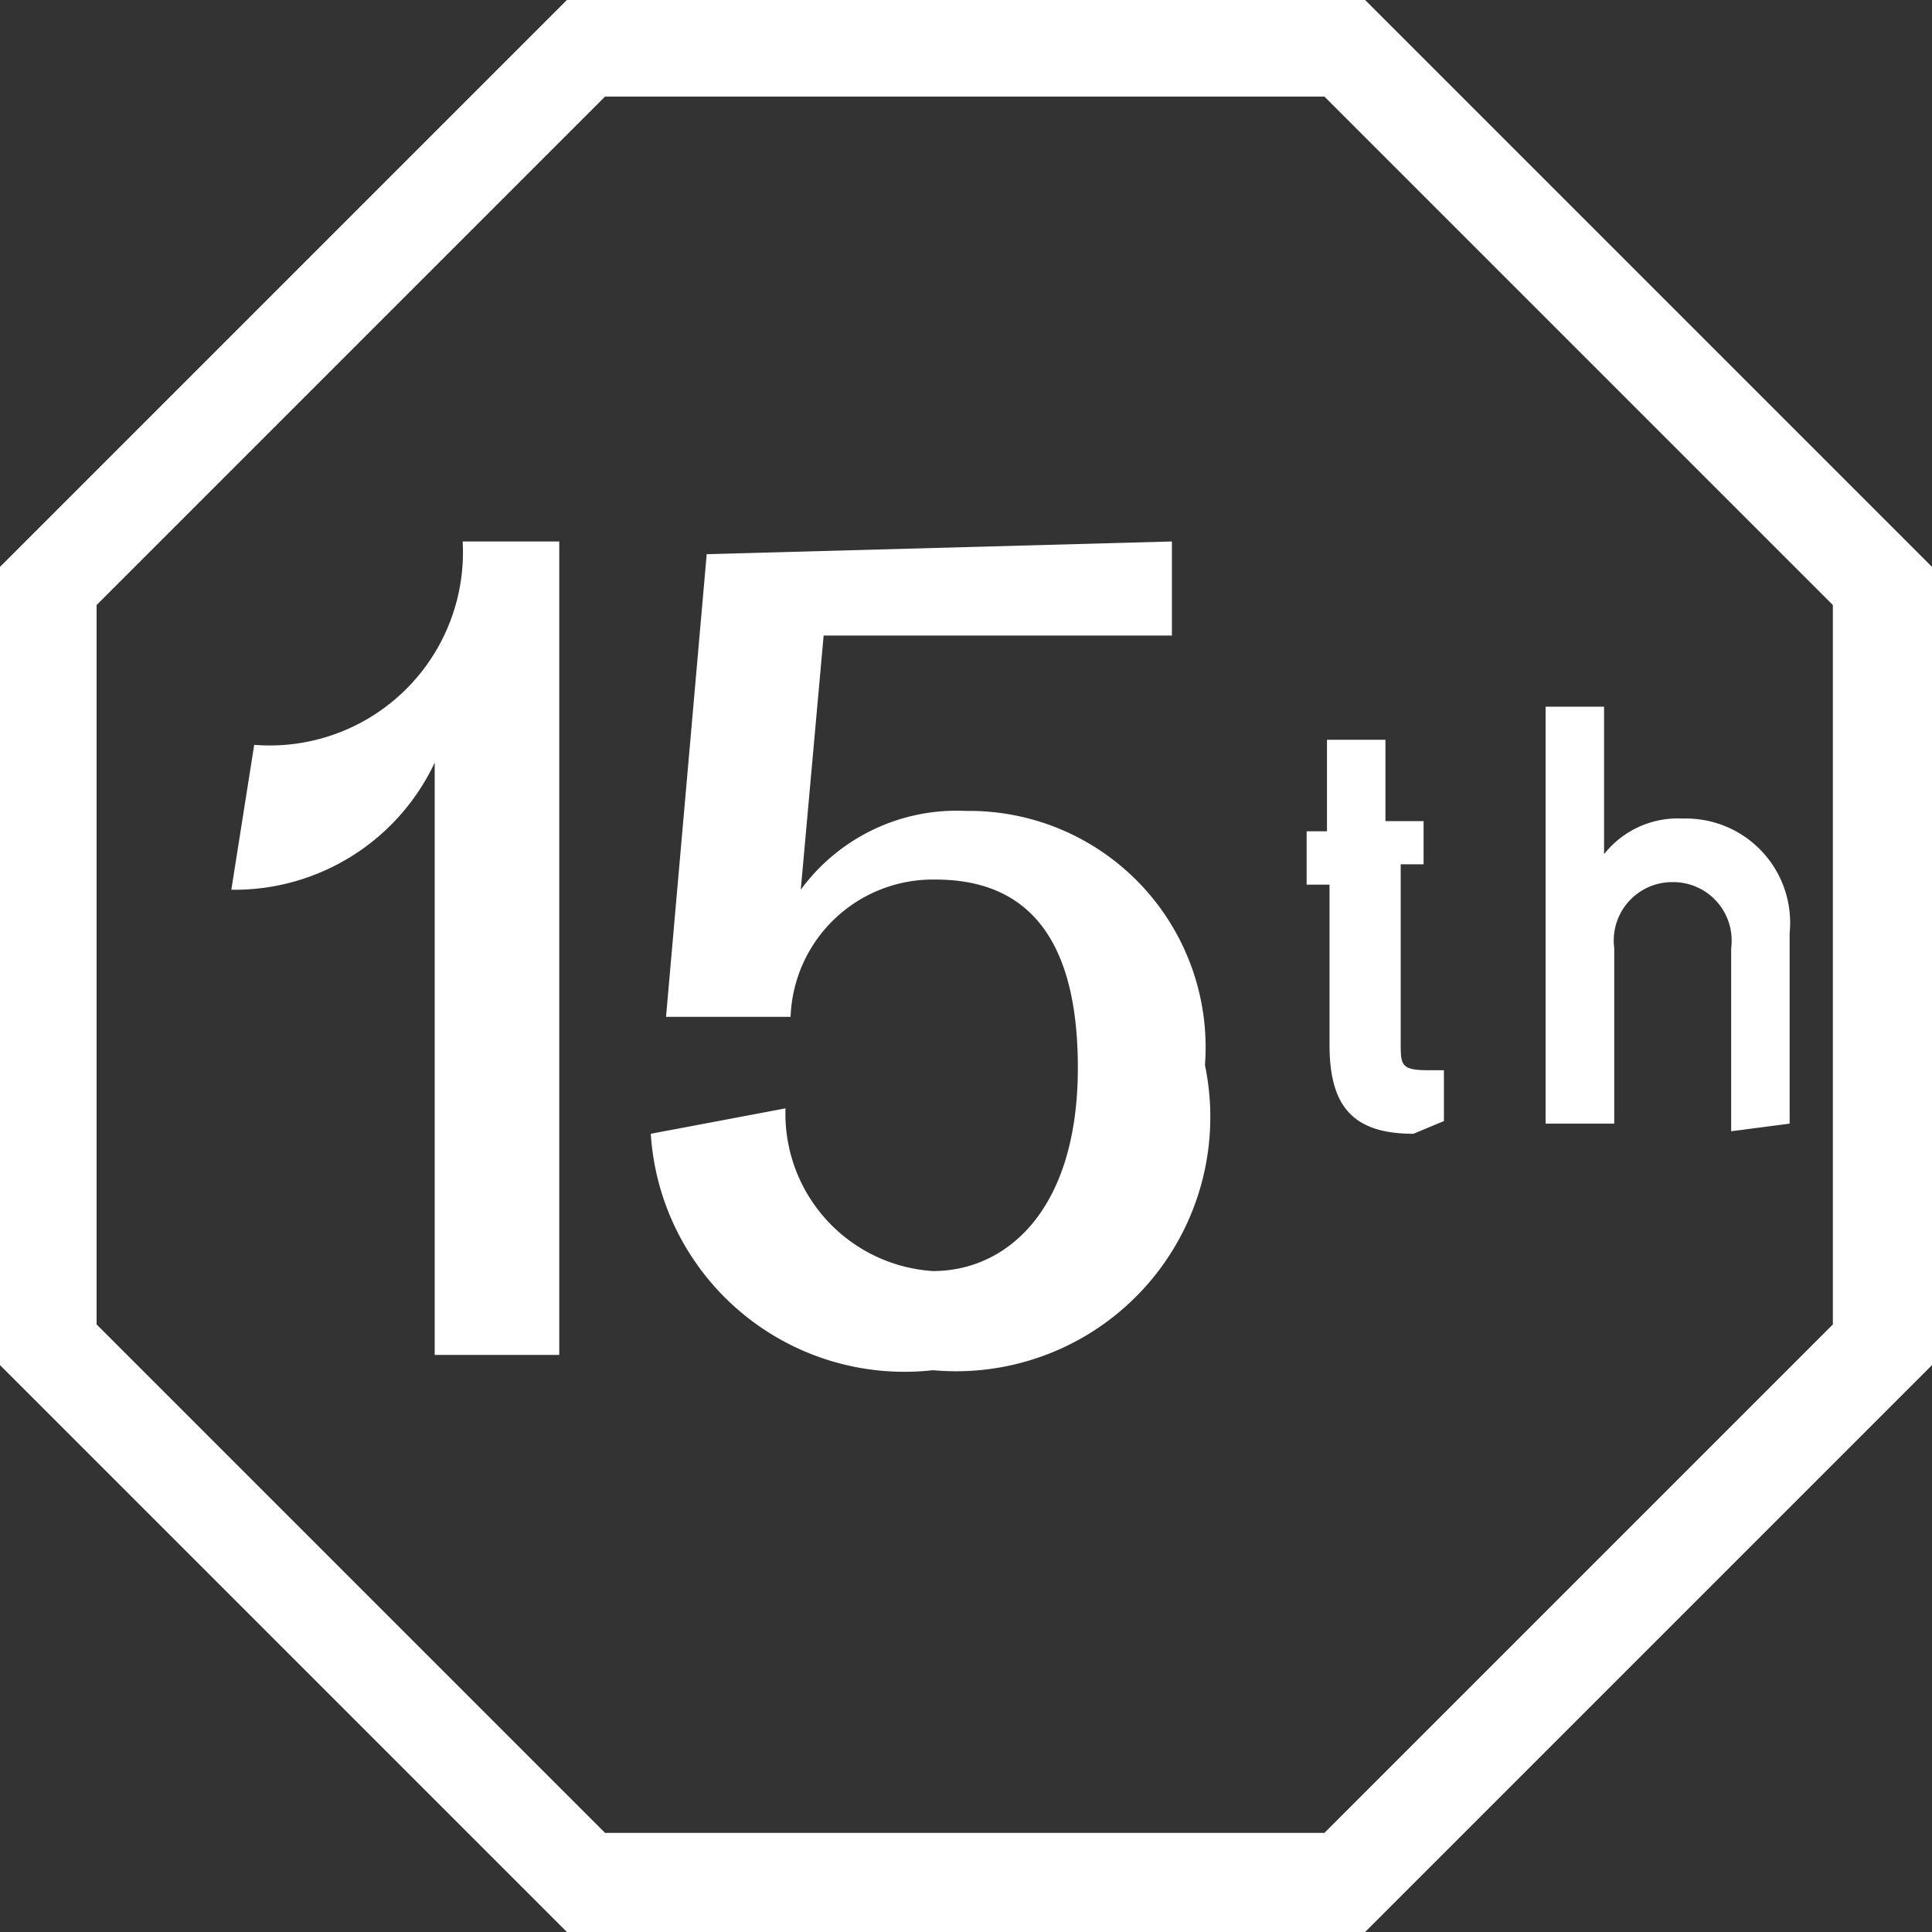
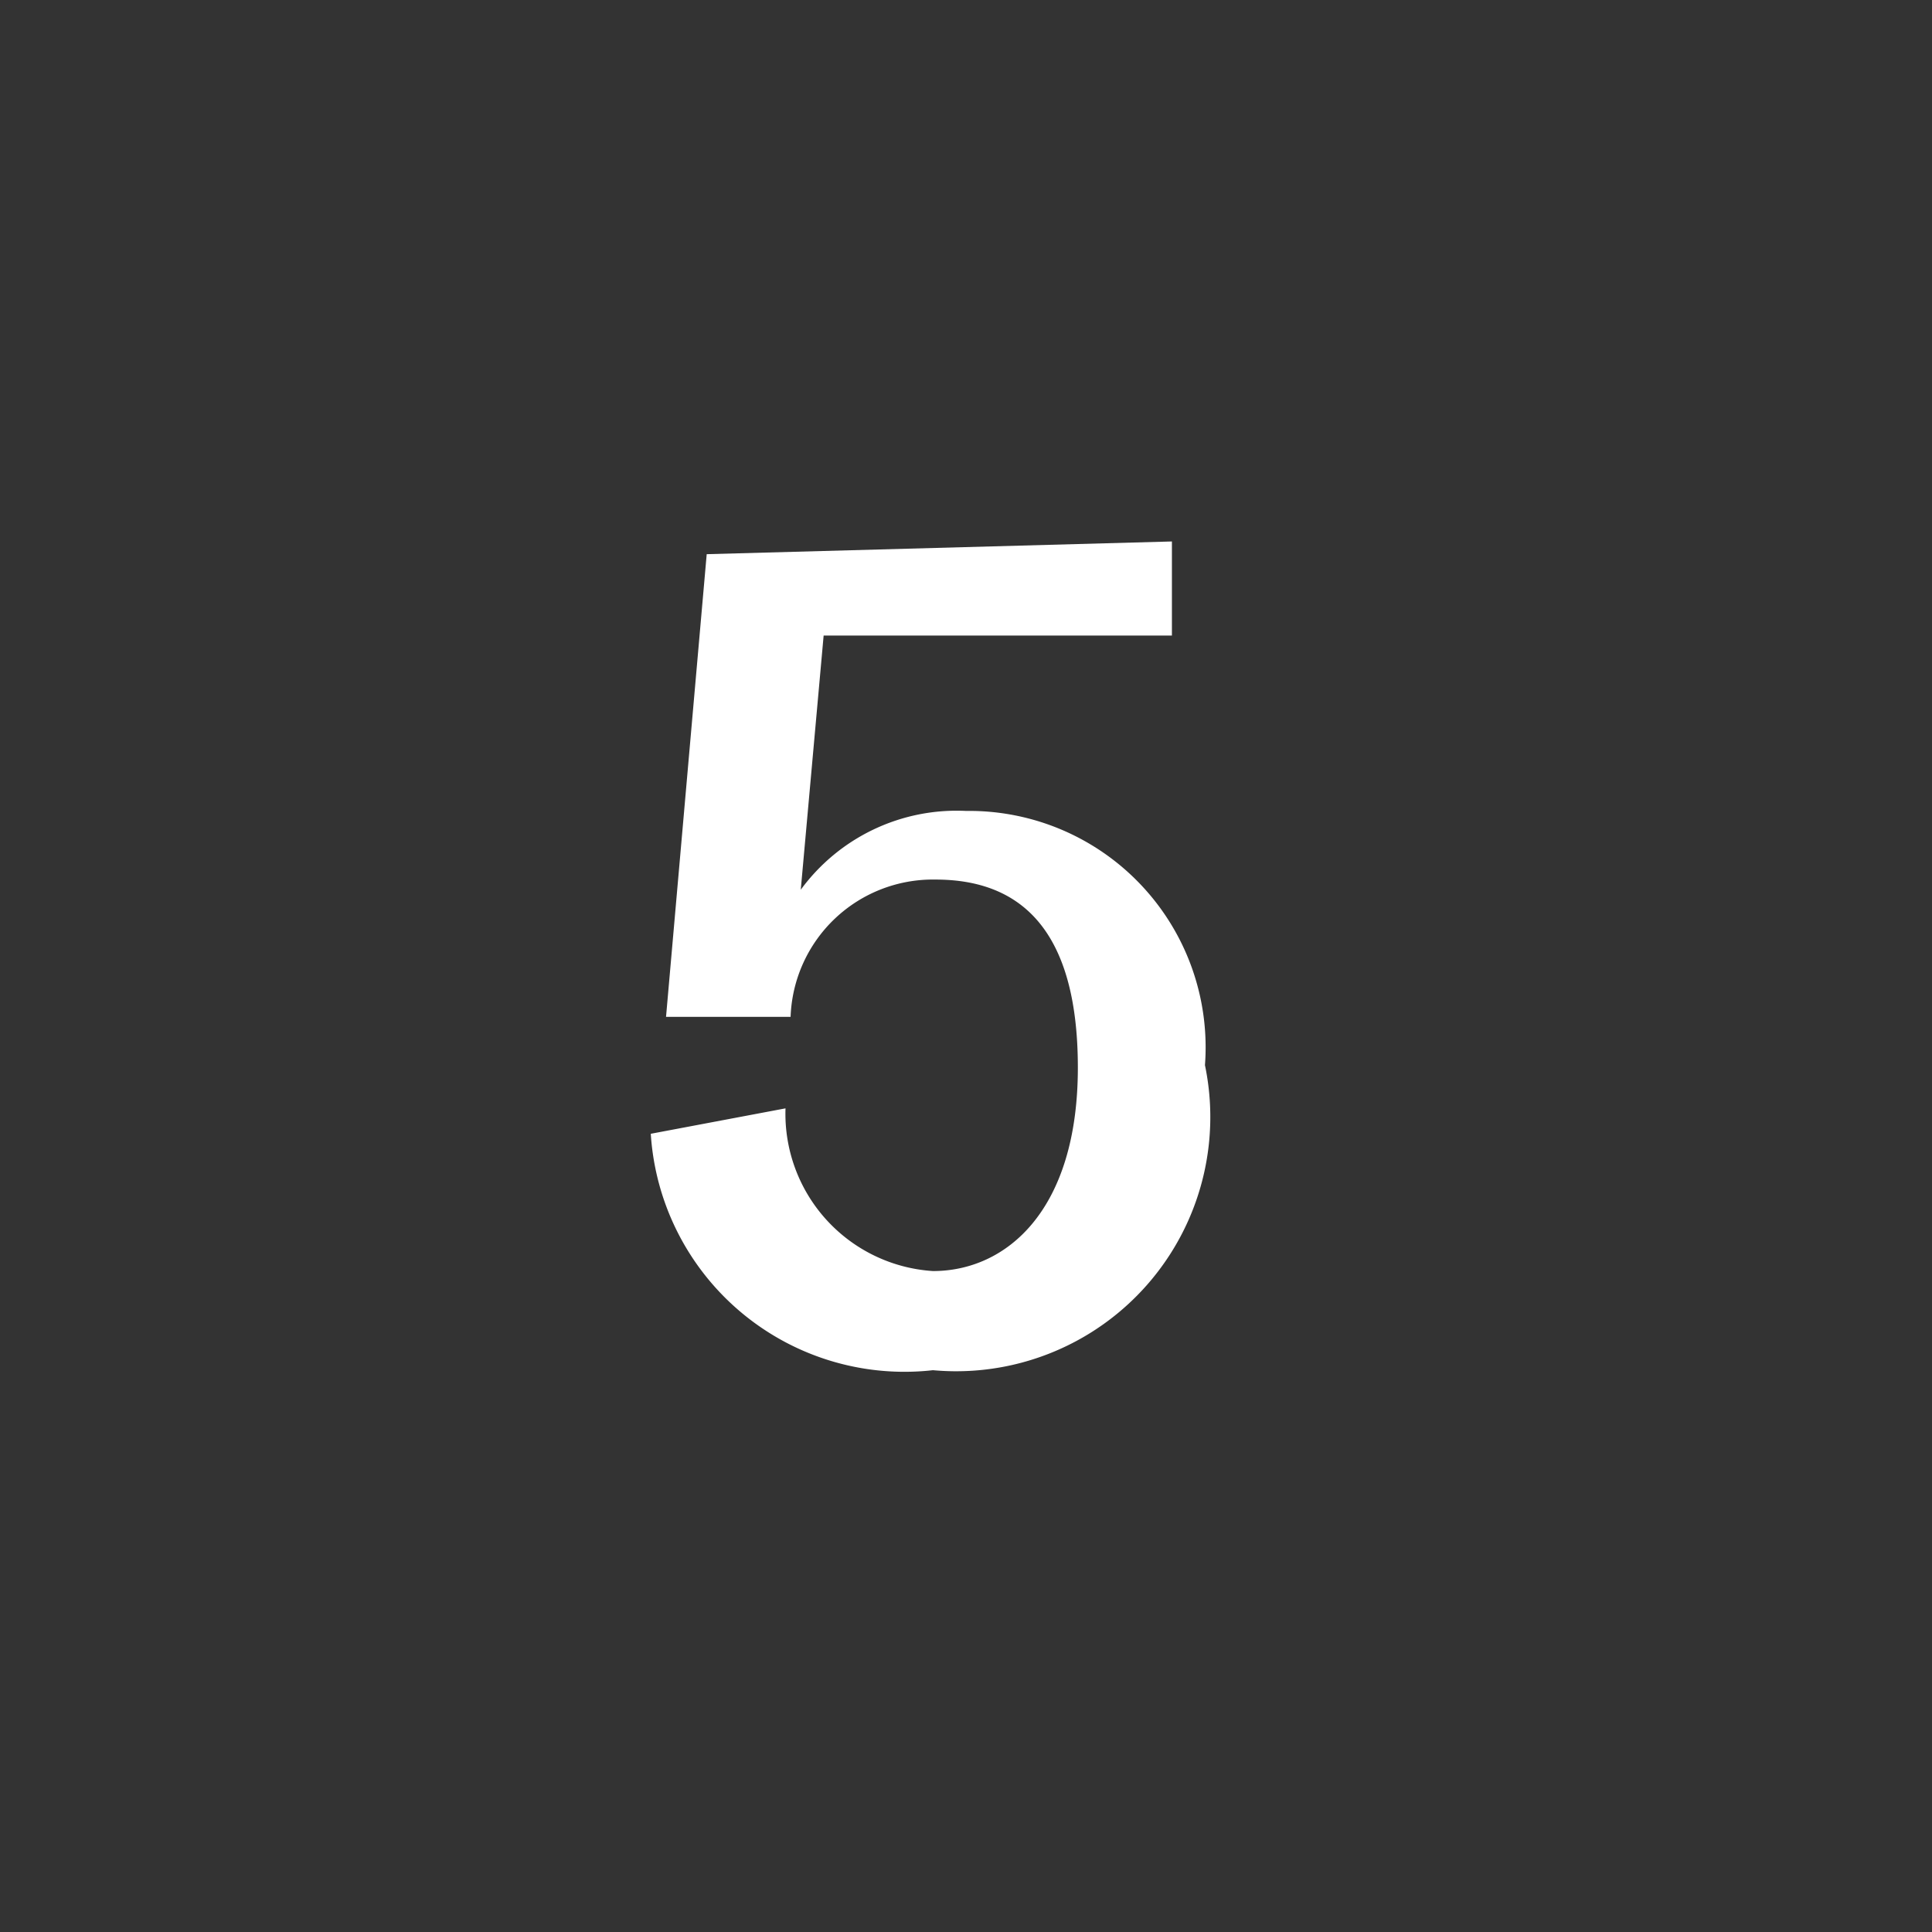
<svg xmlns="http://www.w3.org/2000/svg" viewBox="0 0 7.6 7.6">
  <rect x="0" y="0" width="7.6" height="7.6" fill="#333333" stroke="none" />
  <defs>
    <style>.cls-1{fill:#fff;}</style>
  </defs>
  <g id="レイヤー_2" data-name="レイヤー 2">
    <g id="レイヤー_1-2" data-name="レイヤー 1">
-       <path class="cls-1" d="M2.2,2.13v3.2H1.71V3h0a.87.87,0,0,1-.8.5L1,2.93a.76.76,0,0,0,.82-.8Z" />
      <path class="cls-1" d="M4.61,2.13V2.5H3.24l-.09,1h0a.76.76,0,0,1,.65-.31.93.93,0,0,1,.94,1A1,1,0,0,1,3.67,5.39a1,1,0,0,1-1.11-.93l.53-.1A.62.62,0,0,0,3.67,5c.29,0,.57-.24.57-.8S4,3.46,3.68,3.46A.56.56,0,0,0,3.11,4L2.62,4l.16-1.82Z" />
-       <path class="cls-1" d="M5.56,4.46c-.24,0-.33-.11-.33-.35V3.48H5.14a0,0,0,0,1,0,0V3.27s0,0,0,0h.08s0,0,0,0V2.91a0,0,0,0,1,0,0h.23s0,0,0,0v.32s0,0,0,0h.15s0,0,0,0v.17a0,0,0,0,1,0,0H5.51V4.1c0,.09,0,.11.11.11h.06a0,0,0,0,1,0,0v.2s0,0,0,0Z" />
-       <path class="cls-1" d="M6.81,4.45s0,0,0,0V3.73a.23.23,0,0,0-.23-.26.23.23,0,0,0-.23.26v.69s0,0,0,0H6.08s0,0,0,0V2.78l0,0h.23a0,0,0,0,1,0,0v.58h0a.37.37,0,0,1,.31-.14.41.41,0,0,1,.42.45v.75a0,0,0,0,1,0,0Z" />
-       <path class="cls-1" d="M5.37,7.6H2.23L0,5.37V2.23L2.23,0H5.37L7.6,2.23V5.37ZM7.21,2.38l-2-2H2.38l-2,2V5.21l2,2H5.21l2-2Z" />
    </g>
  </g>
</svg>